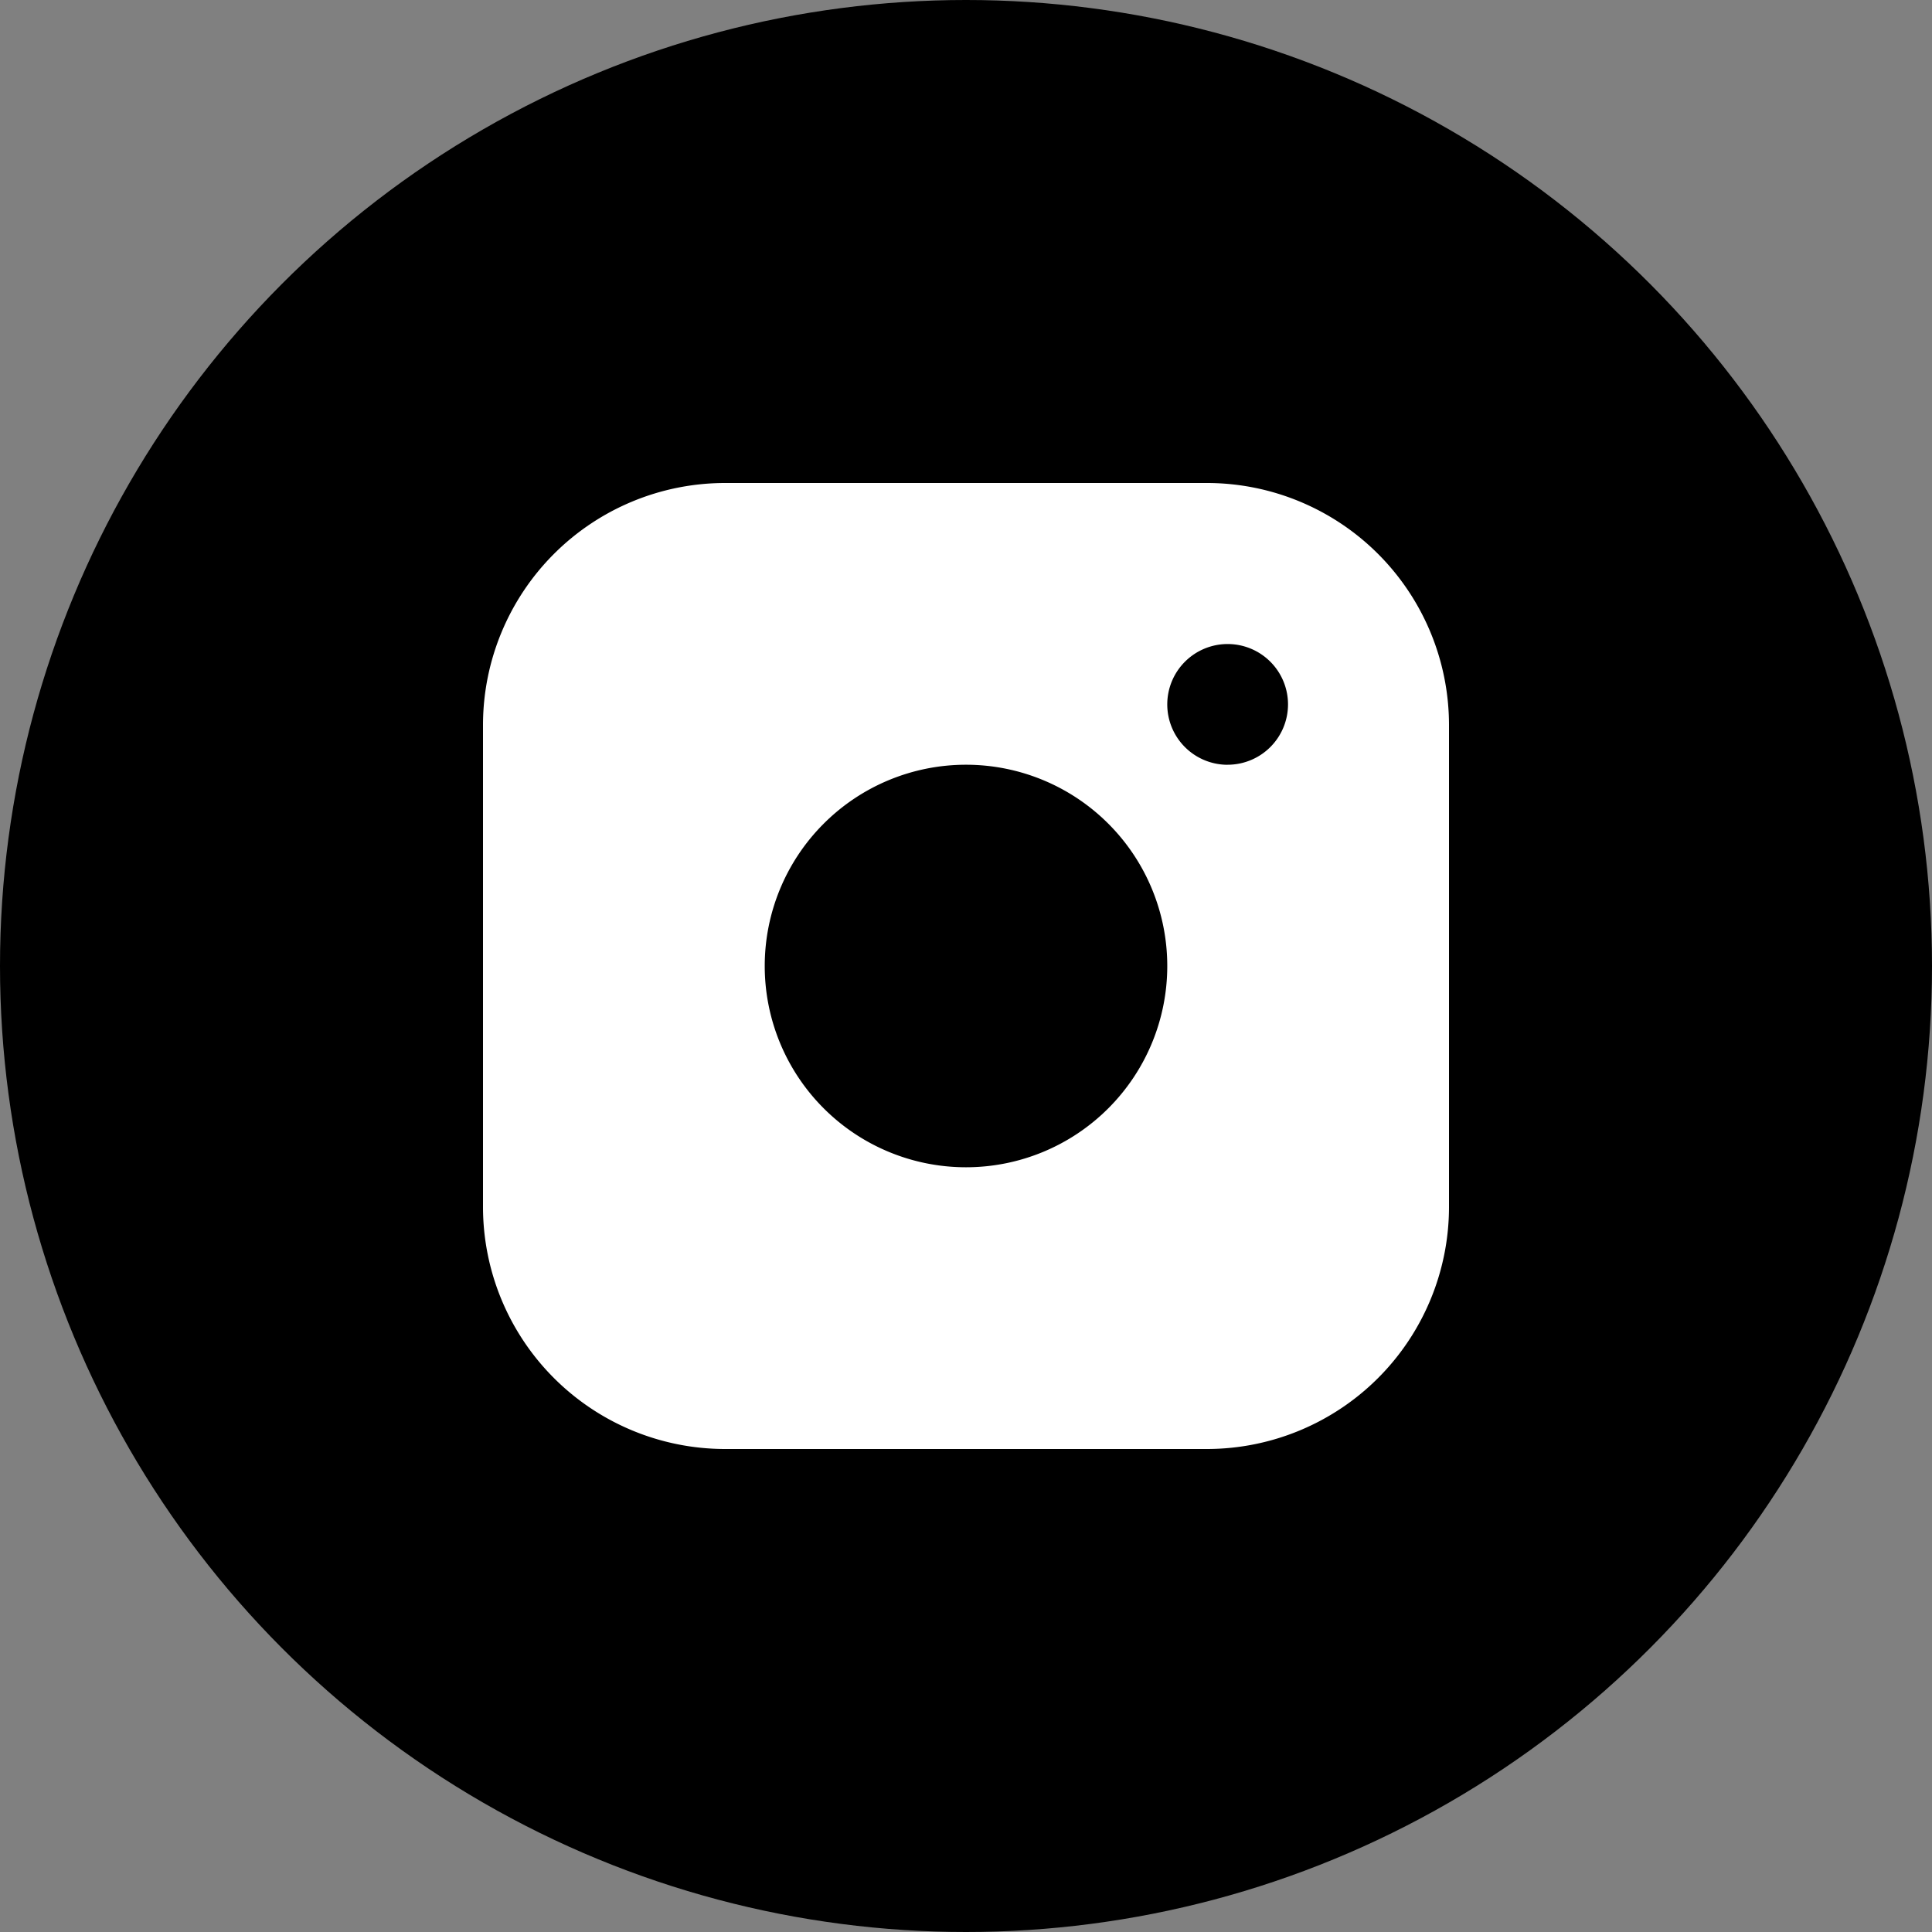
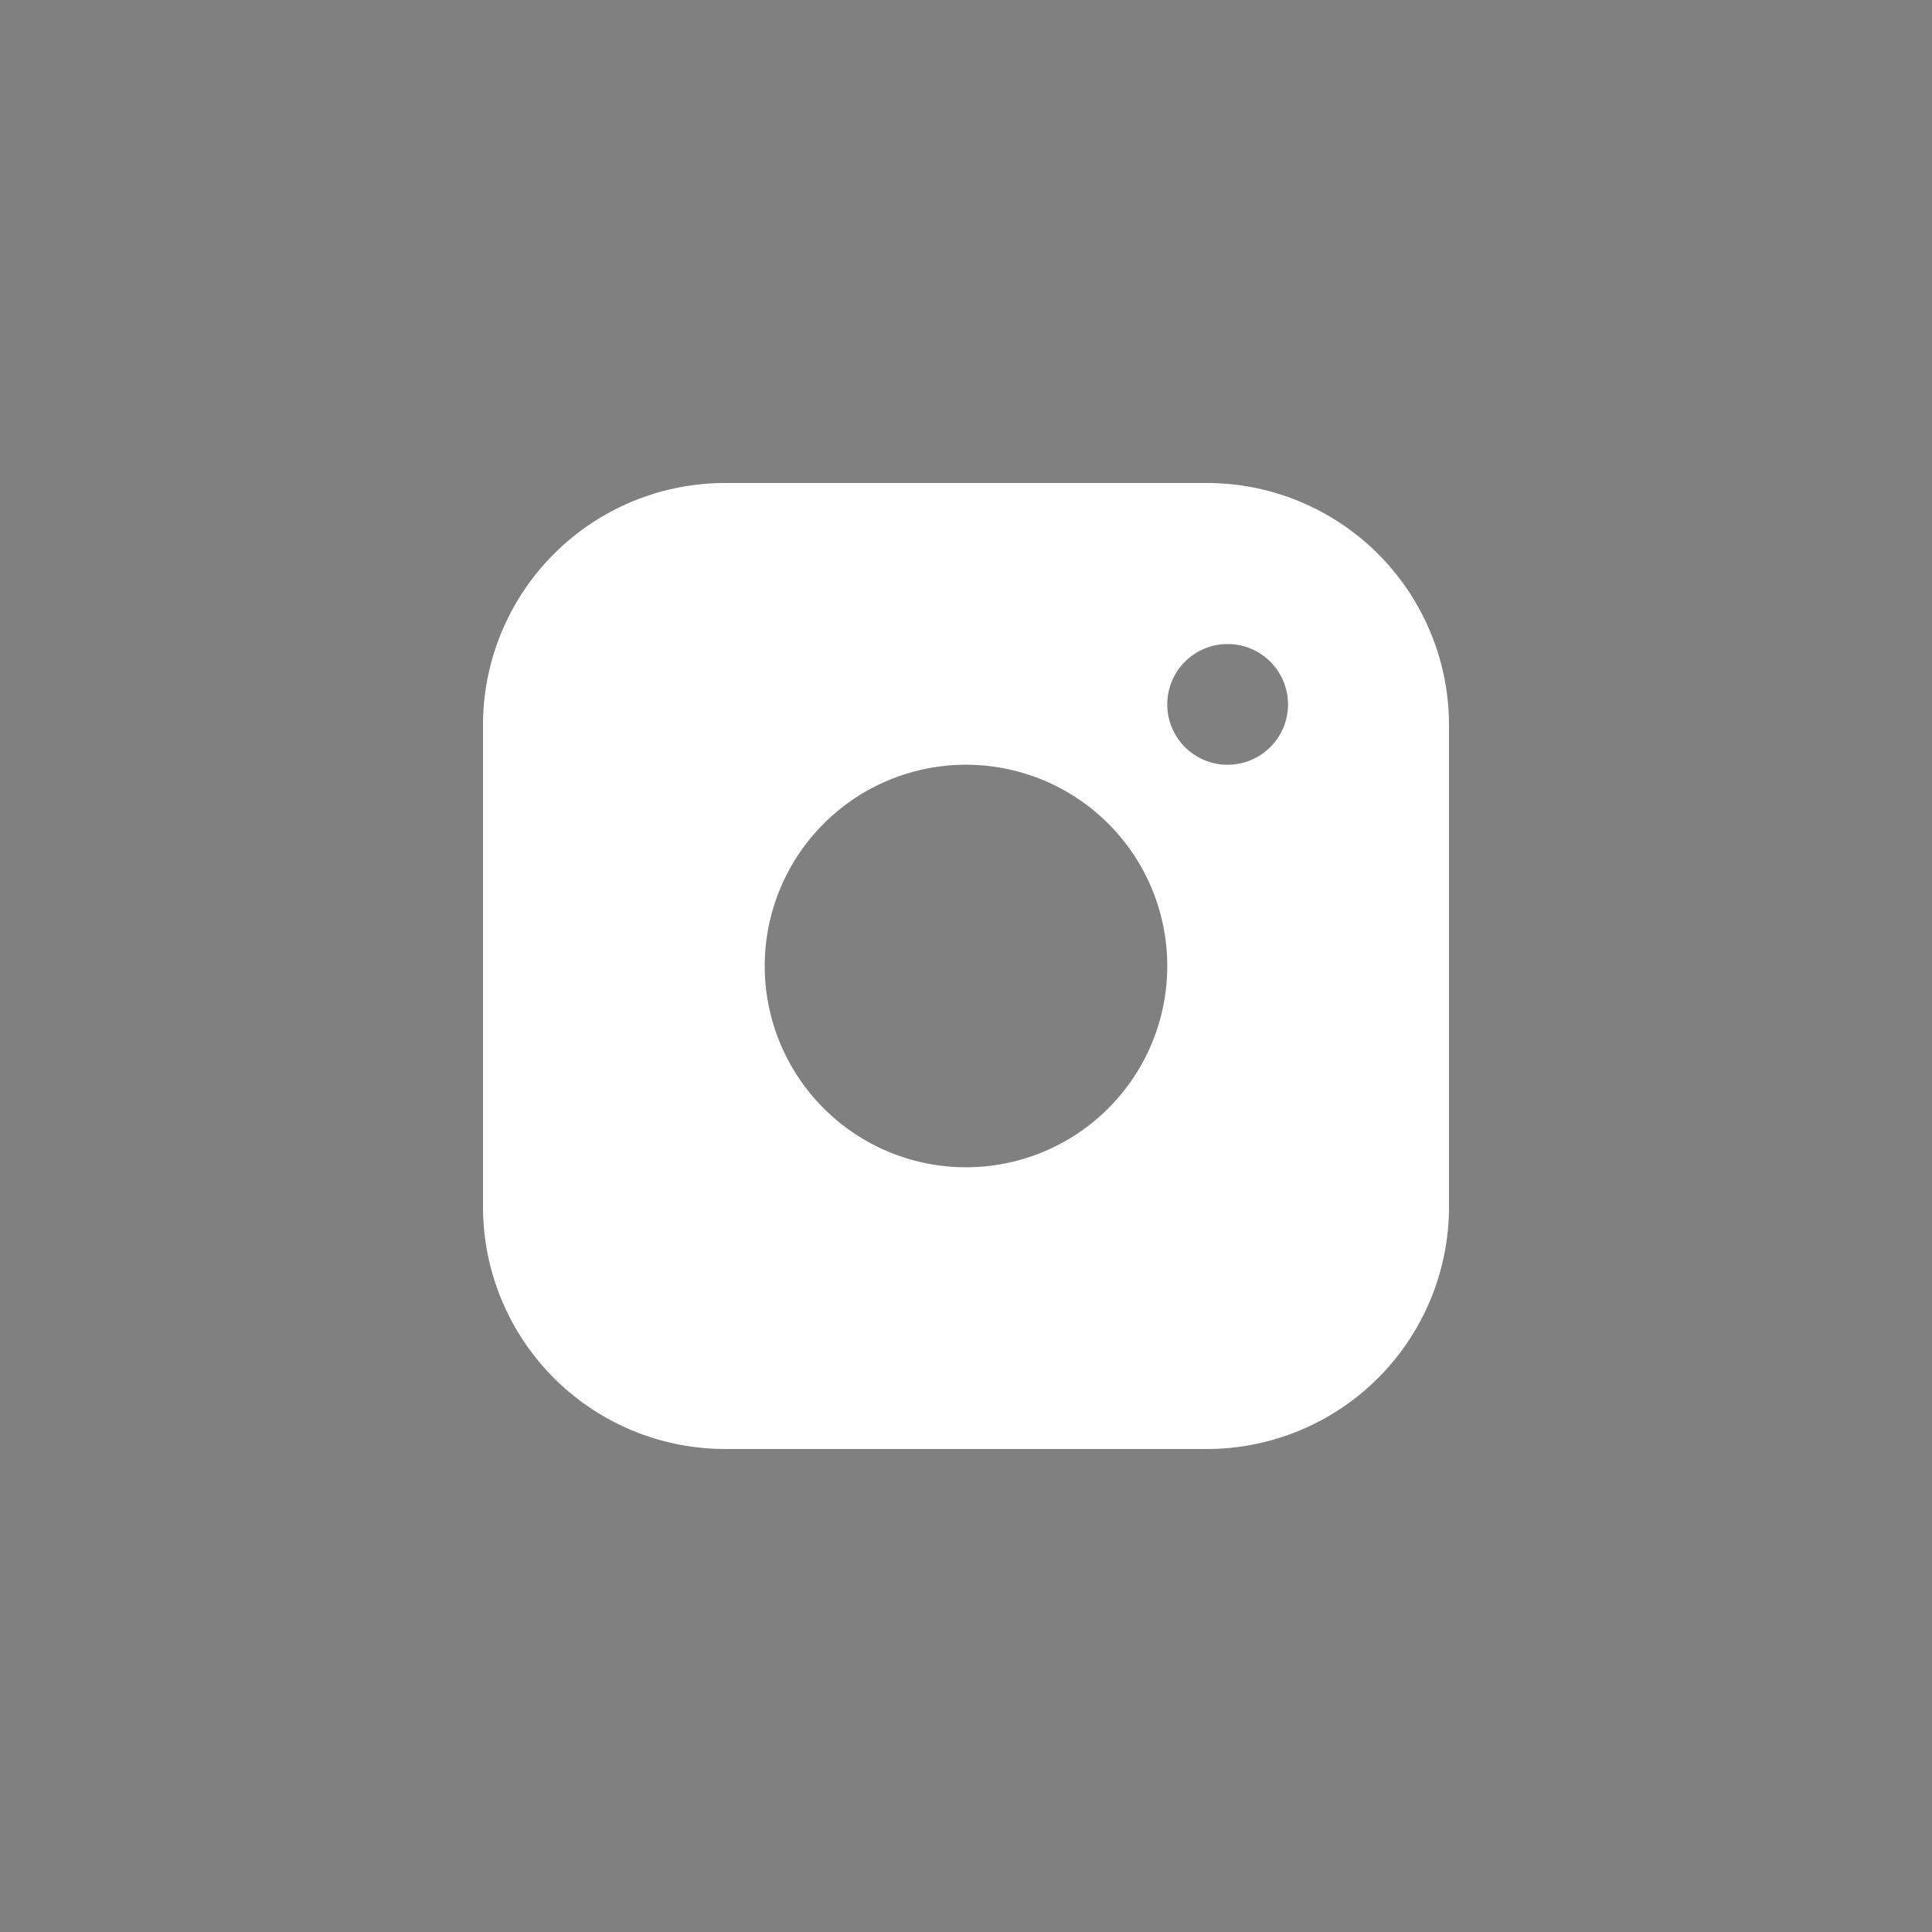
<svg xmlns="http://www.w3.org/2000/svg" width="40" height="40" viewBox="0 0 40 40">
  <rect x="0" y="0" width="40" height="40" fill="#808080" stroke="none" />
  <g id="Group_37" data-name="Group 37" transform="translate(-1014 -8332)">
-     <circle id="Ellipse_5" data-name="Ellipse 5" cx="20" cy="20" r="20" transform="translate(1014 8332)" />
    <g id="instagram" transform="translate(1024 8342)">
      <g id="Group_36" data-name="Group 36">
        <path id="Path_15" data-name="Path 15" d="M15,0H5A5.014,5.014,0,0,0,0,5V15a5.015,5.015,0,0,0,5,5H15a5.015,5.015,0,0,0,5-5V5A5.014,5.014,0,0,0,15,0ZM10,14.167A4.167,4.167,0,1,1,14.167,10,4.167,4.167,0,0,1,10,14.167Zm5.417-8.333a1.25,1.25,0,1,1,1.25-1.25A1.25,1.25,0,0,1,15.417,5.833Z" fill="#fff" />
      </g>
    </g>
  </g>
</svg>